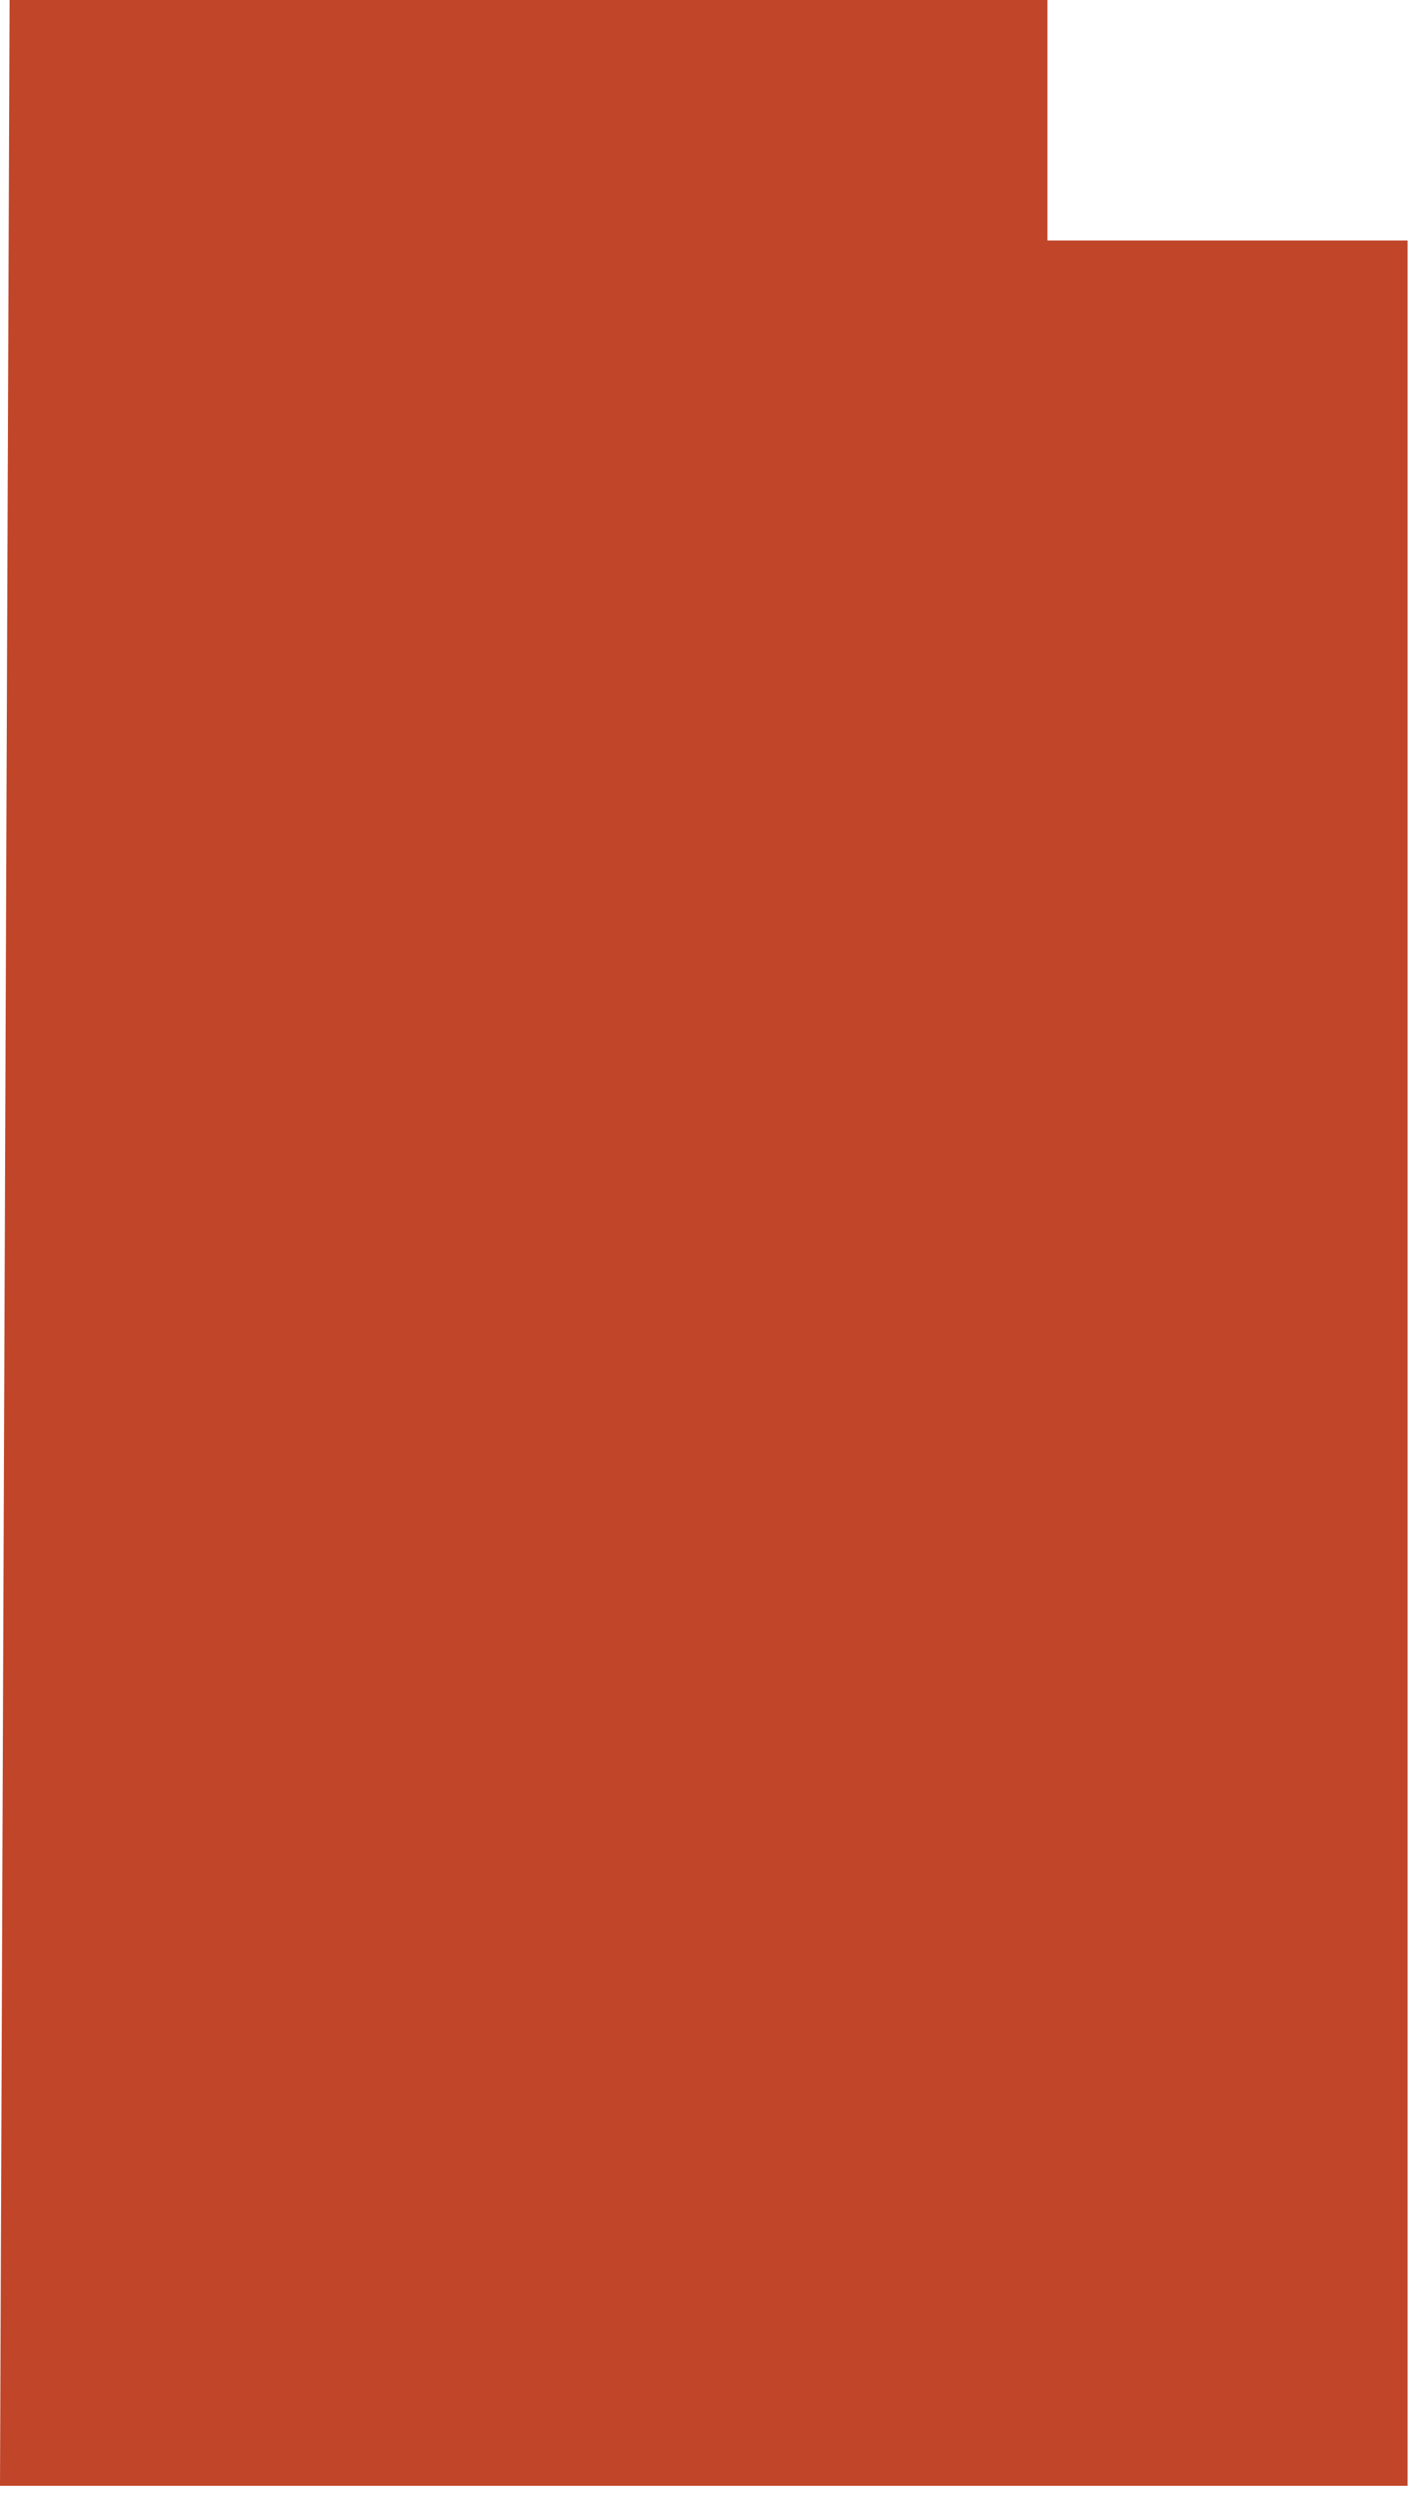
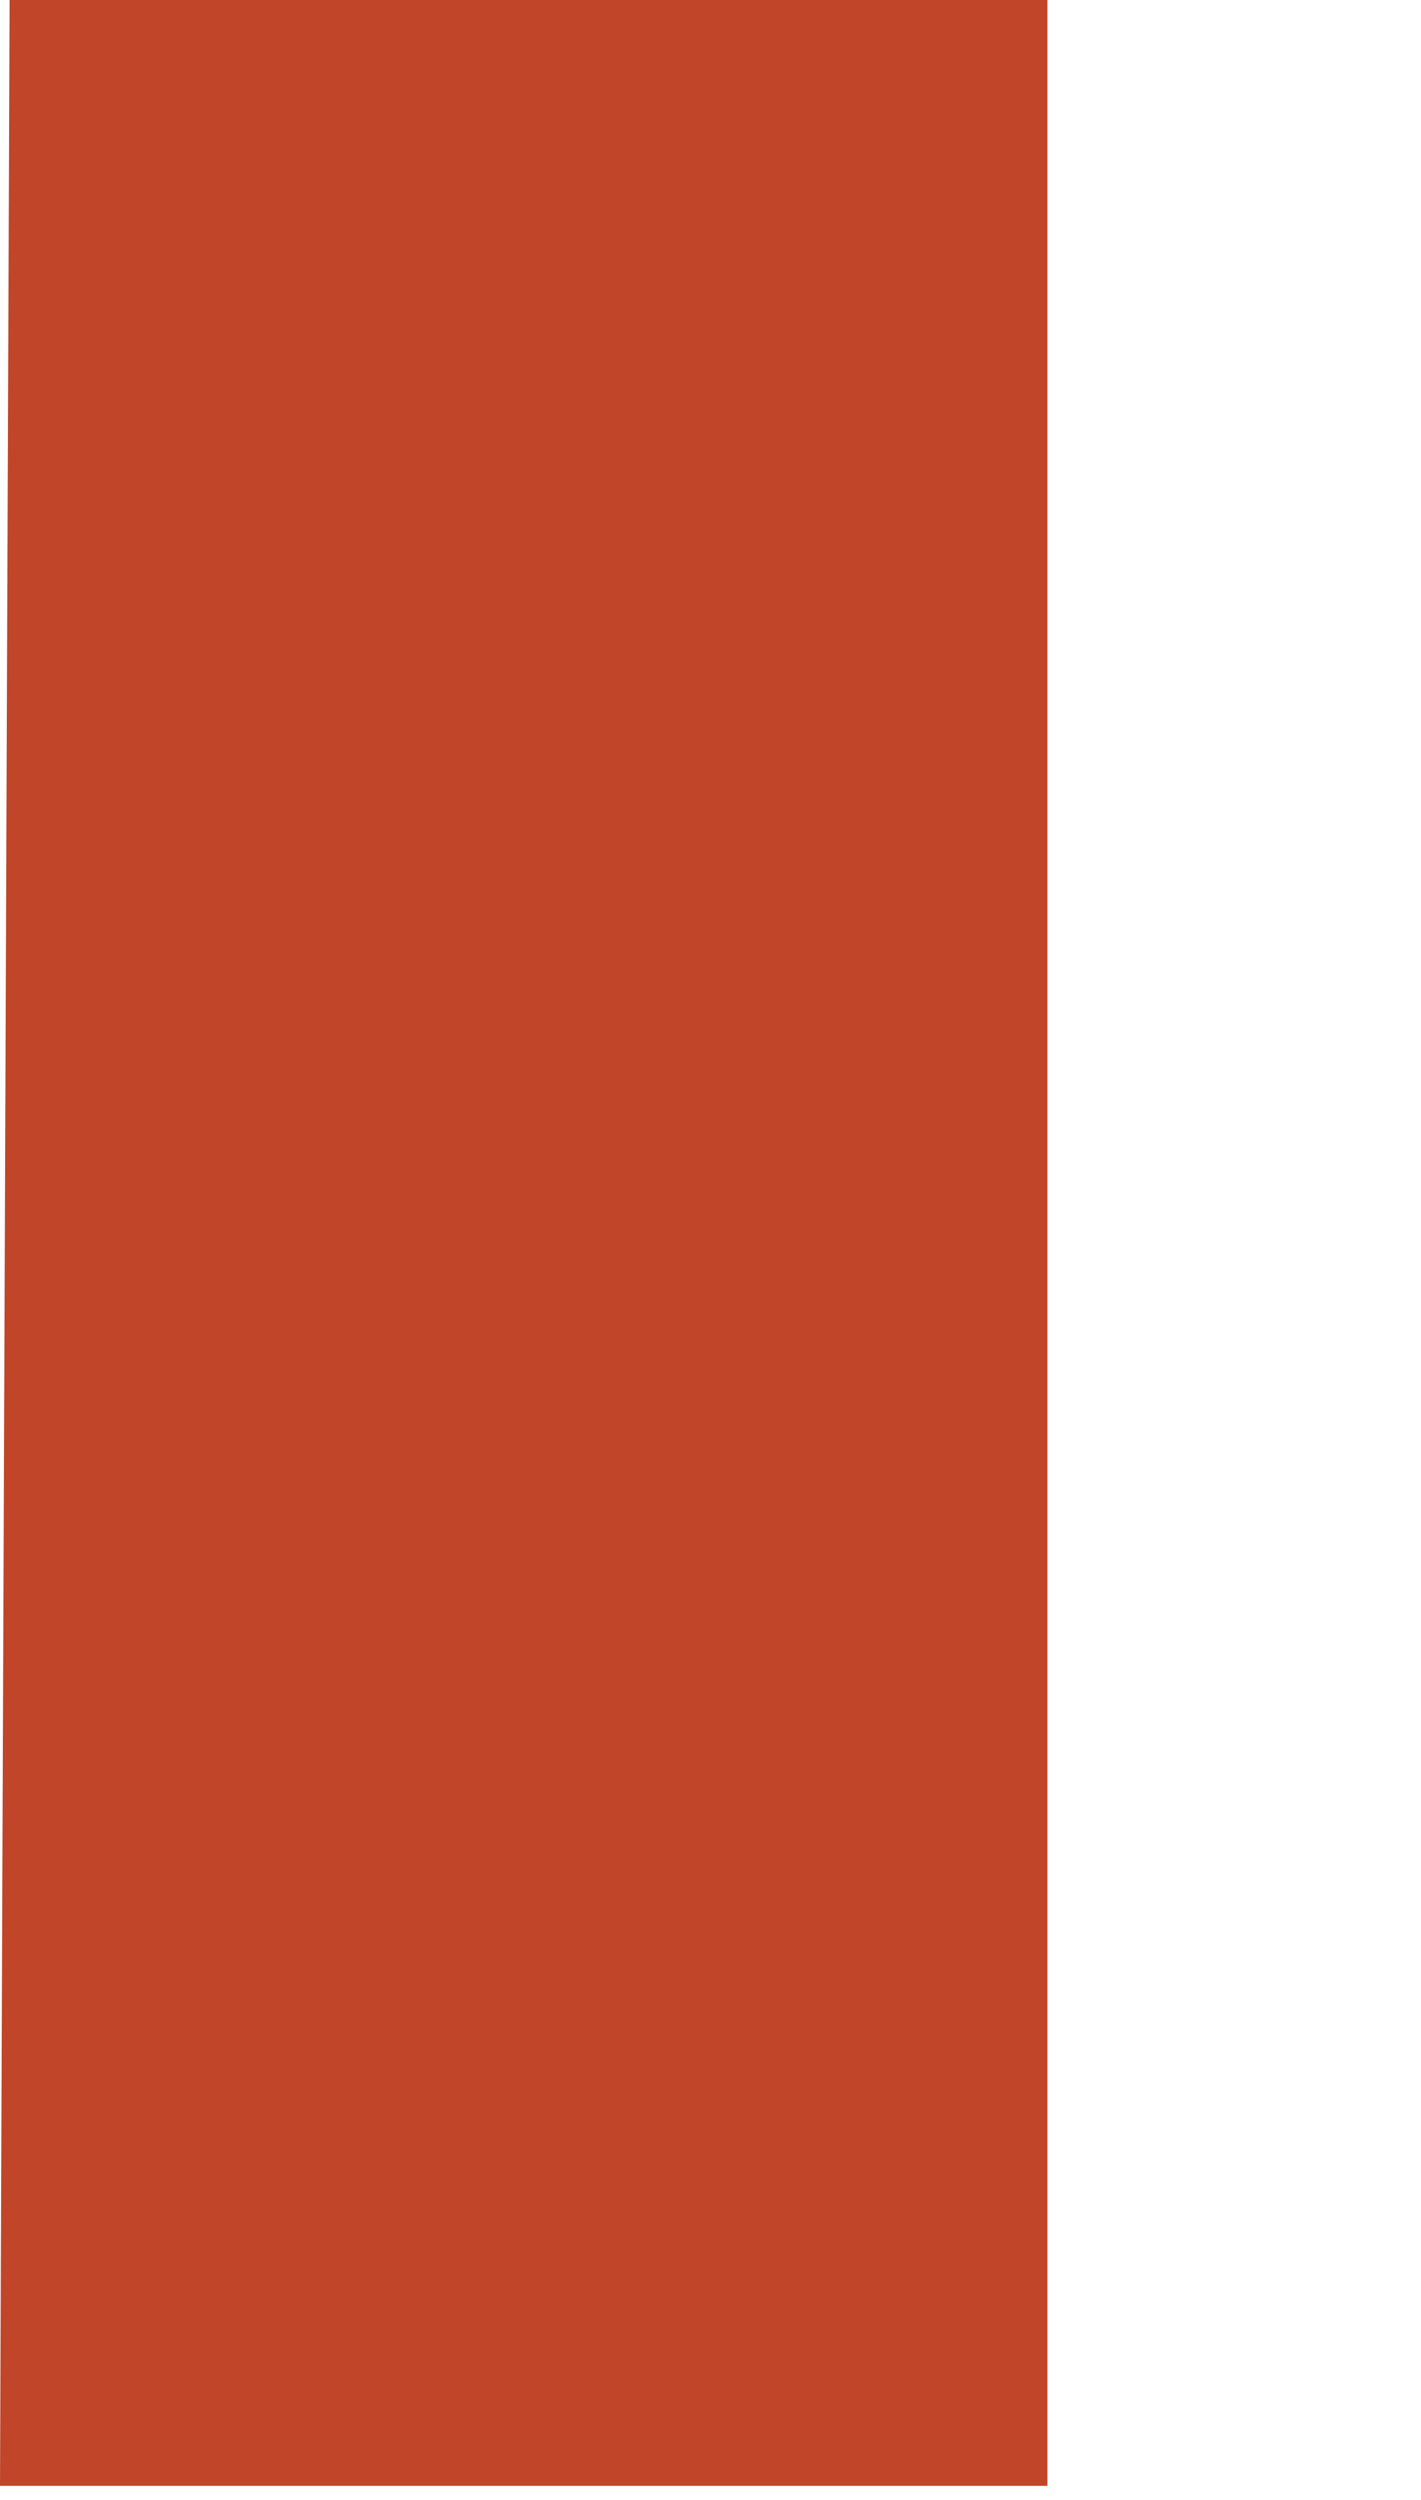
<svg xmlns="http://www.w3.org/2000/svg" width="54" height="95" viewBox="0 0 54 95" fill="none">
-   <path d="M0 94.458L0.365 0H39.803V9.14H53.49V94.458H0Z" fill="#C04529" />
+   <path d="M0 94.458L0.365 0H39.803V9.14V94.458H0Z" fill="#C04529" />
</svg>